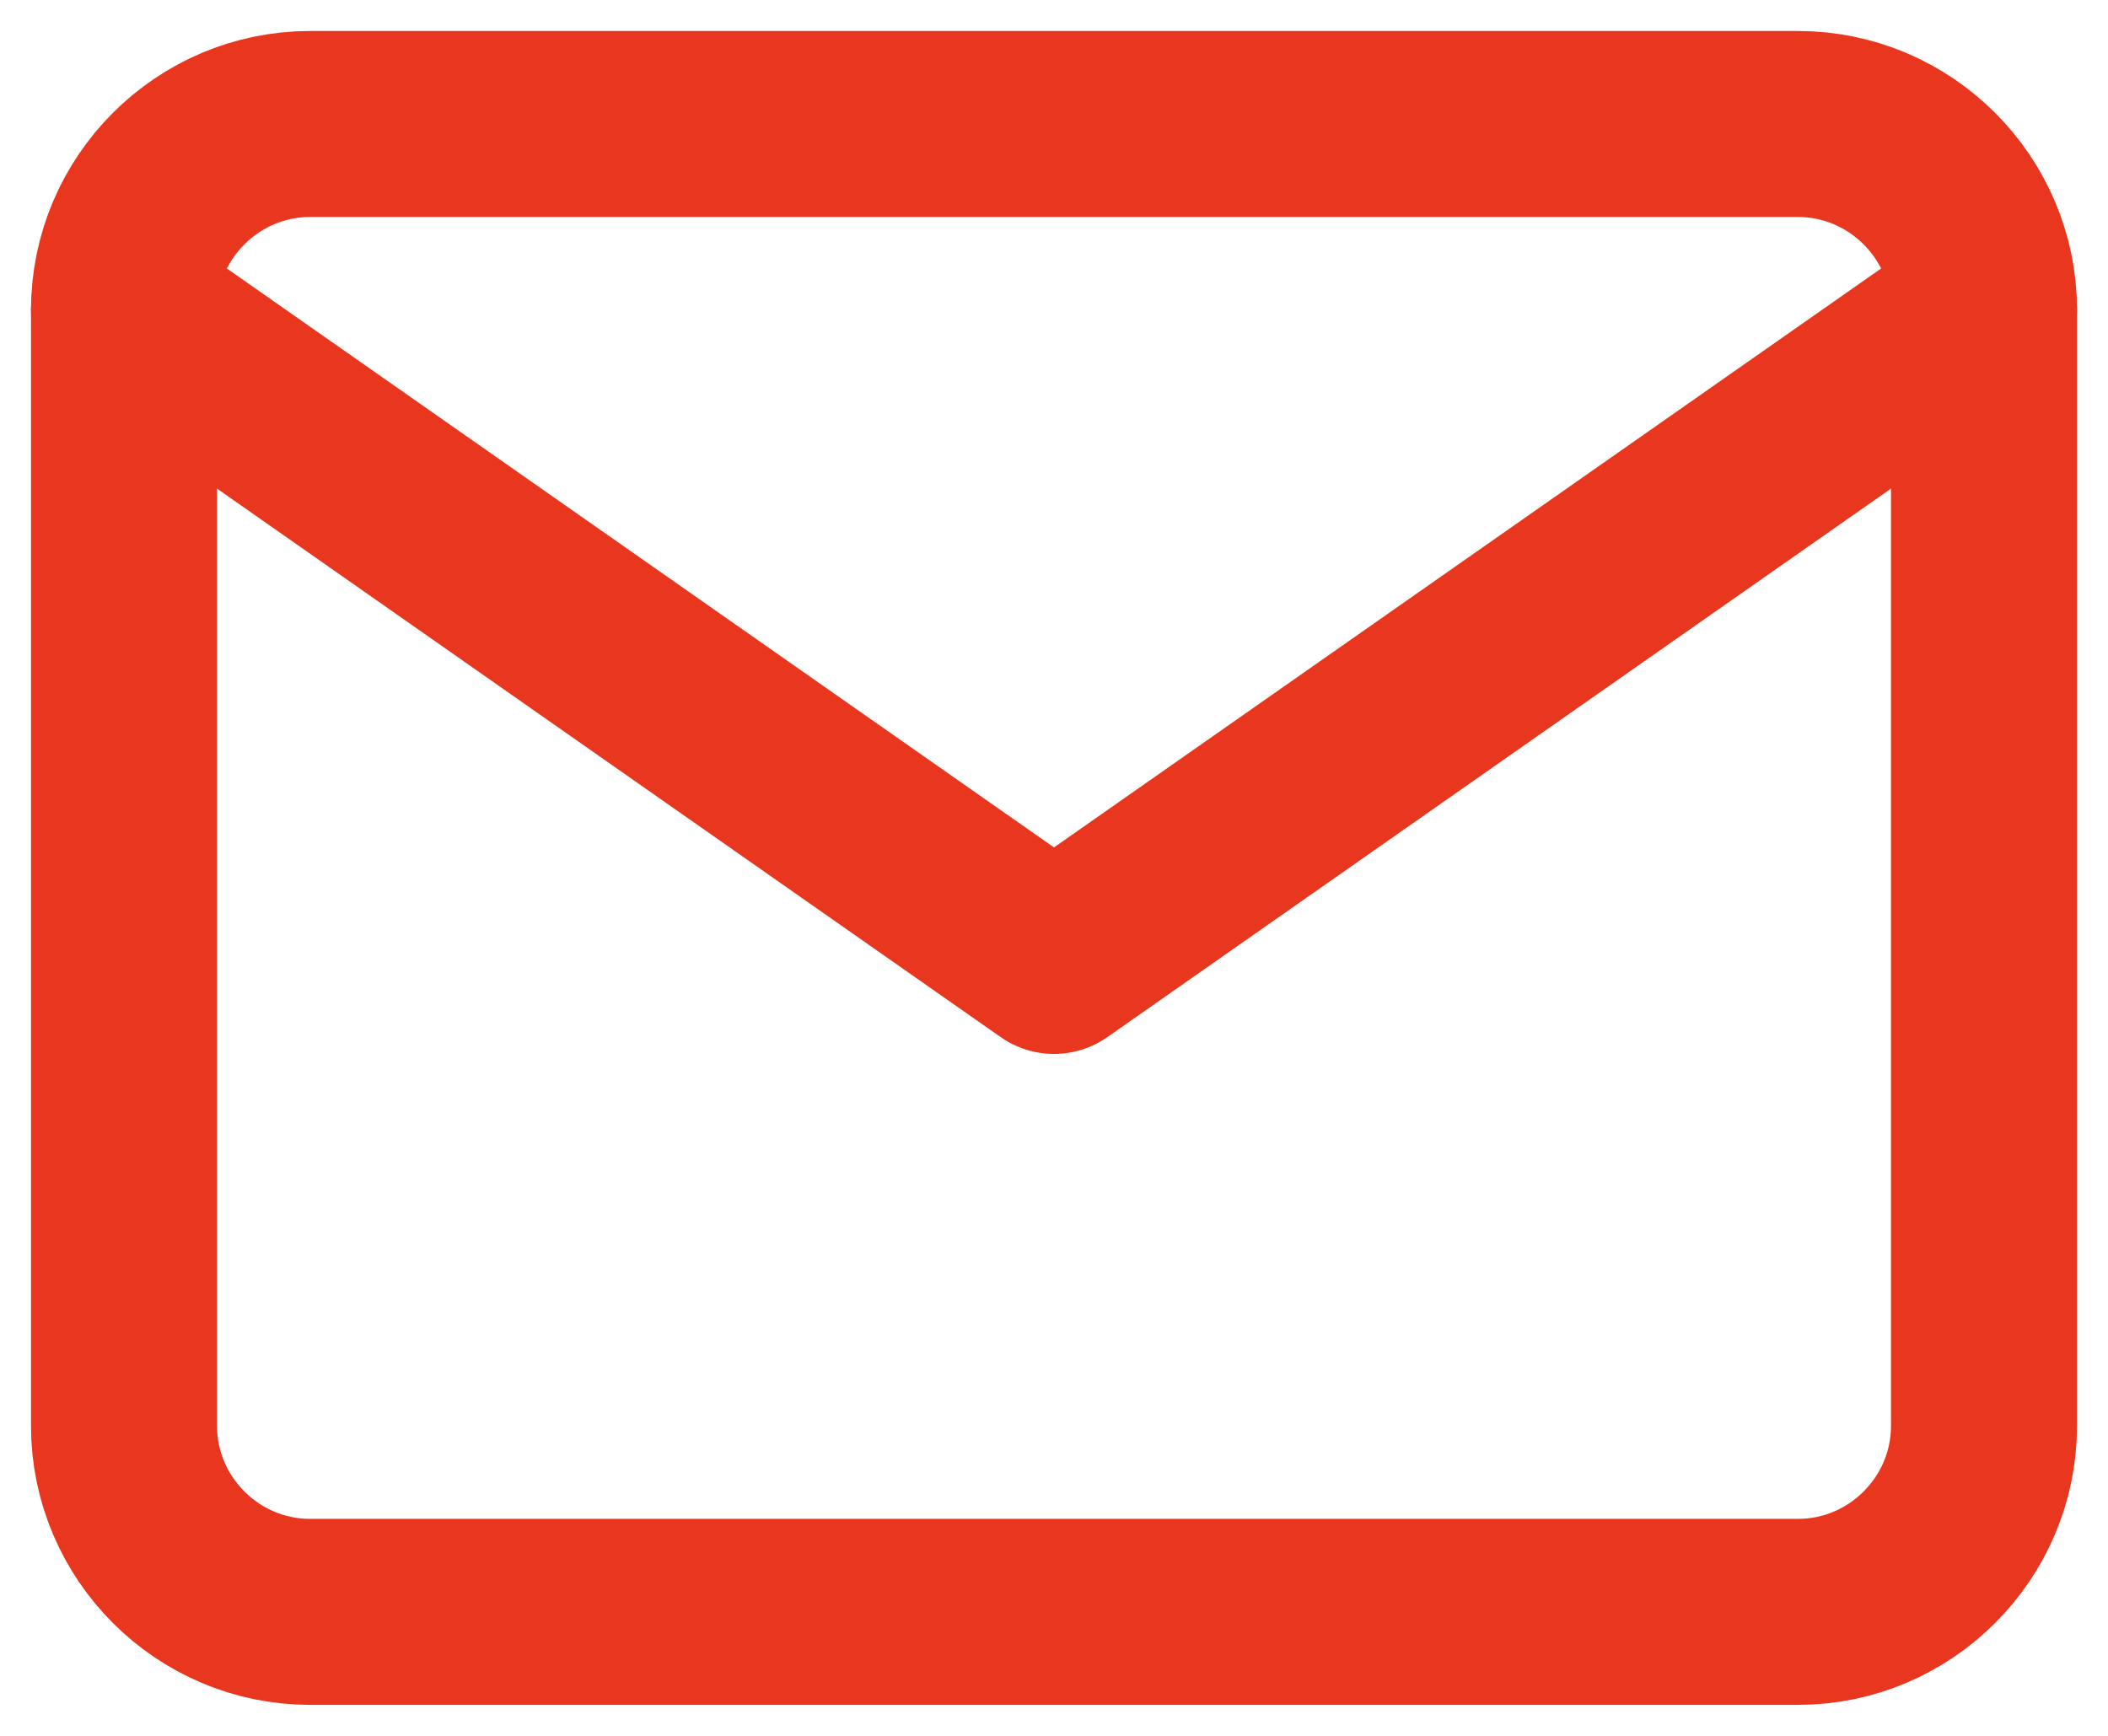
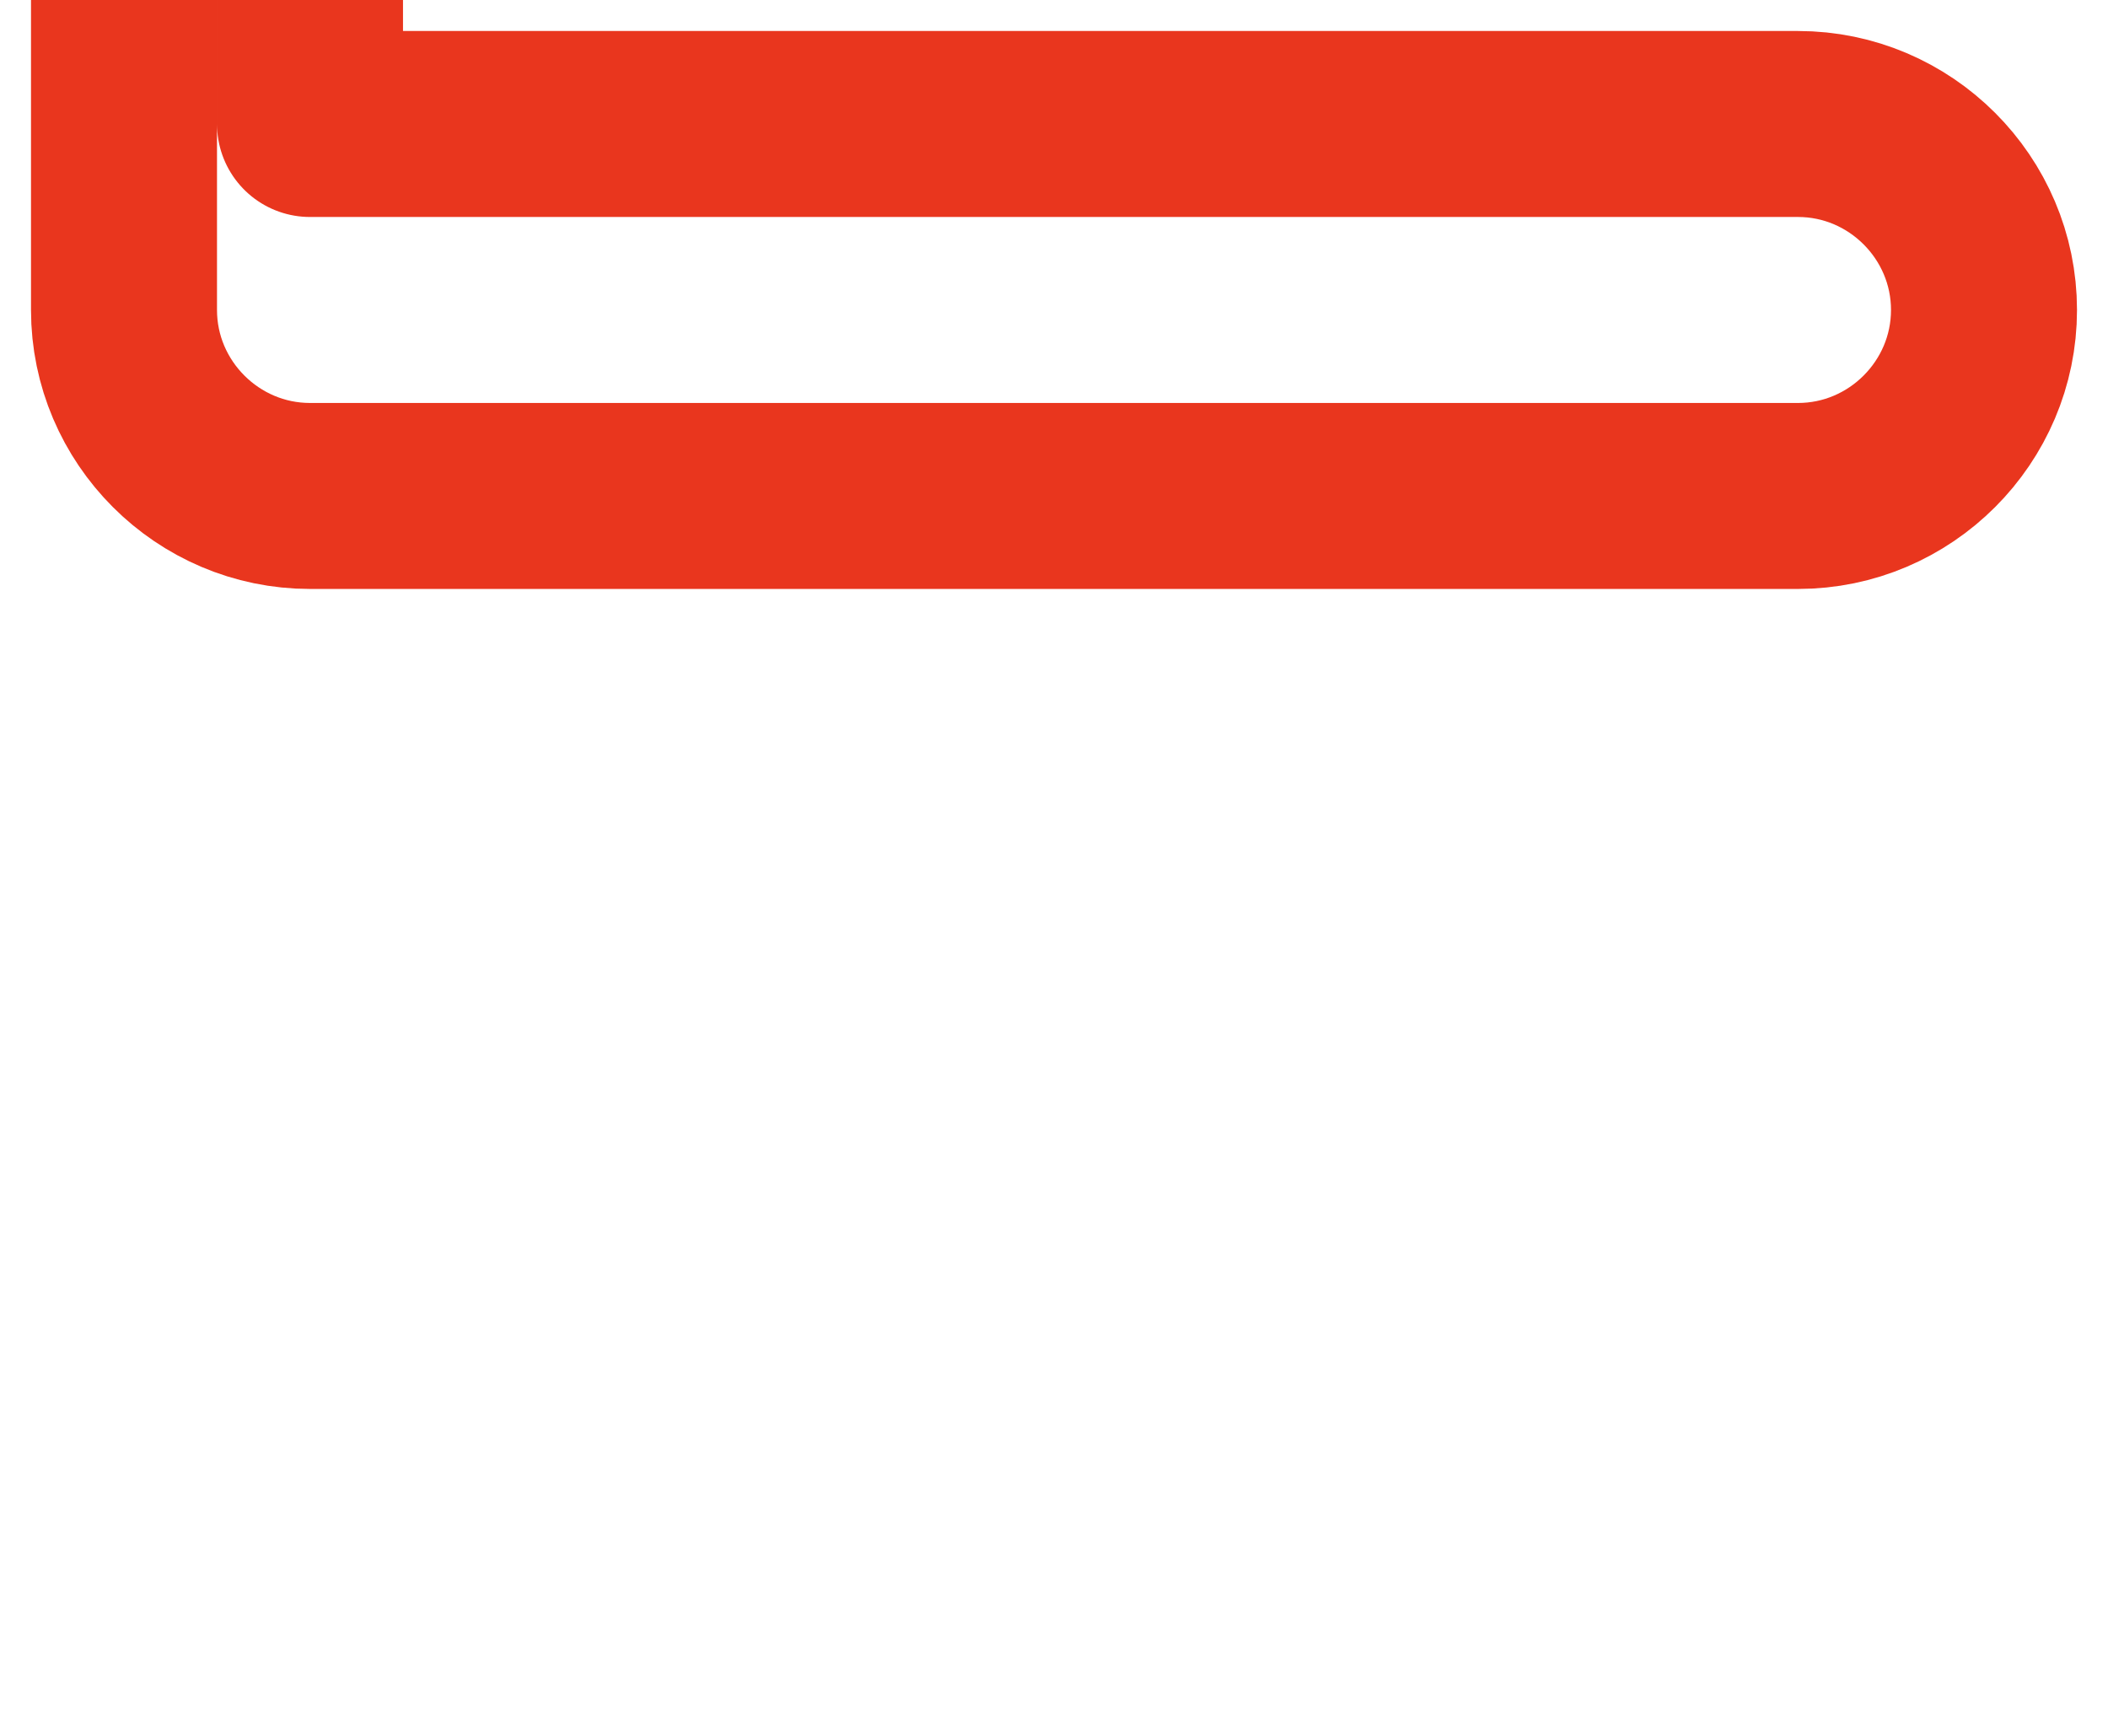
<svg xmlns="http://www.w3.org/2000/svg" id="SVGDoc" width="34" height="28" version="1.1" viewBox="0 0 34 28">
  <defs />
  <desc>Generated with Avocode.</desc>
  <g>
    <g>
      <title>Icon feather-mail</title>
      <g>
        <title>Path 2344</title>
-         <path d="M5,2h24c1.65,0 3,1.35 3,3v18c0,1.65 -1.35,3 -3,3h-24c-1.65,0 -3,-1.35 -3,-3v-18c0,-1.65 1.35,-3 3,-3z" fill-opacity="0" fill="#ffffff" stroke-dashoffset="0" stroke-linejoin="round" stroke-linecap="round" stroke-opacity="1" stroke="#e9361e" stroke-miterlimit="20" stroke-width="3" />
+         <path d="M5,2h24c1.65,0 3,1.35 3,3c0,1.65 -1.35,3 -3,3h-24c-1.65,0 -3,-1.35 -3,-3v-18c0,-1.65 1.35,-3 3,-3z" fill-opacity="0" fill="#ffffff" stroke-dashoffset="0" stroke-linejoin="round" stroke-linecap="round" stroke-opacity="1" stroke="#e9361e" stroke-miterlimit="20" stroke-width="3" />
      </g>
      <g>
        <title>Path 2345</title>
-         <path d="M32,5v0l-15,10.5v0l-15,-10.5v0" fill-opacity="0" fill="#ffffff" stroke-dashoffset="0" stroke-linejoin="round" stroke-linecap="round" stroke-opacity="1" stroke="#e9361e" stroke-miterlimit="20" stroke-width="3" />
      </g>
    </g>
  </g>
</svg>